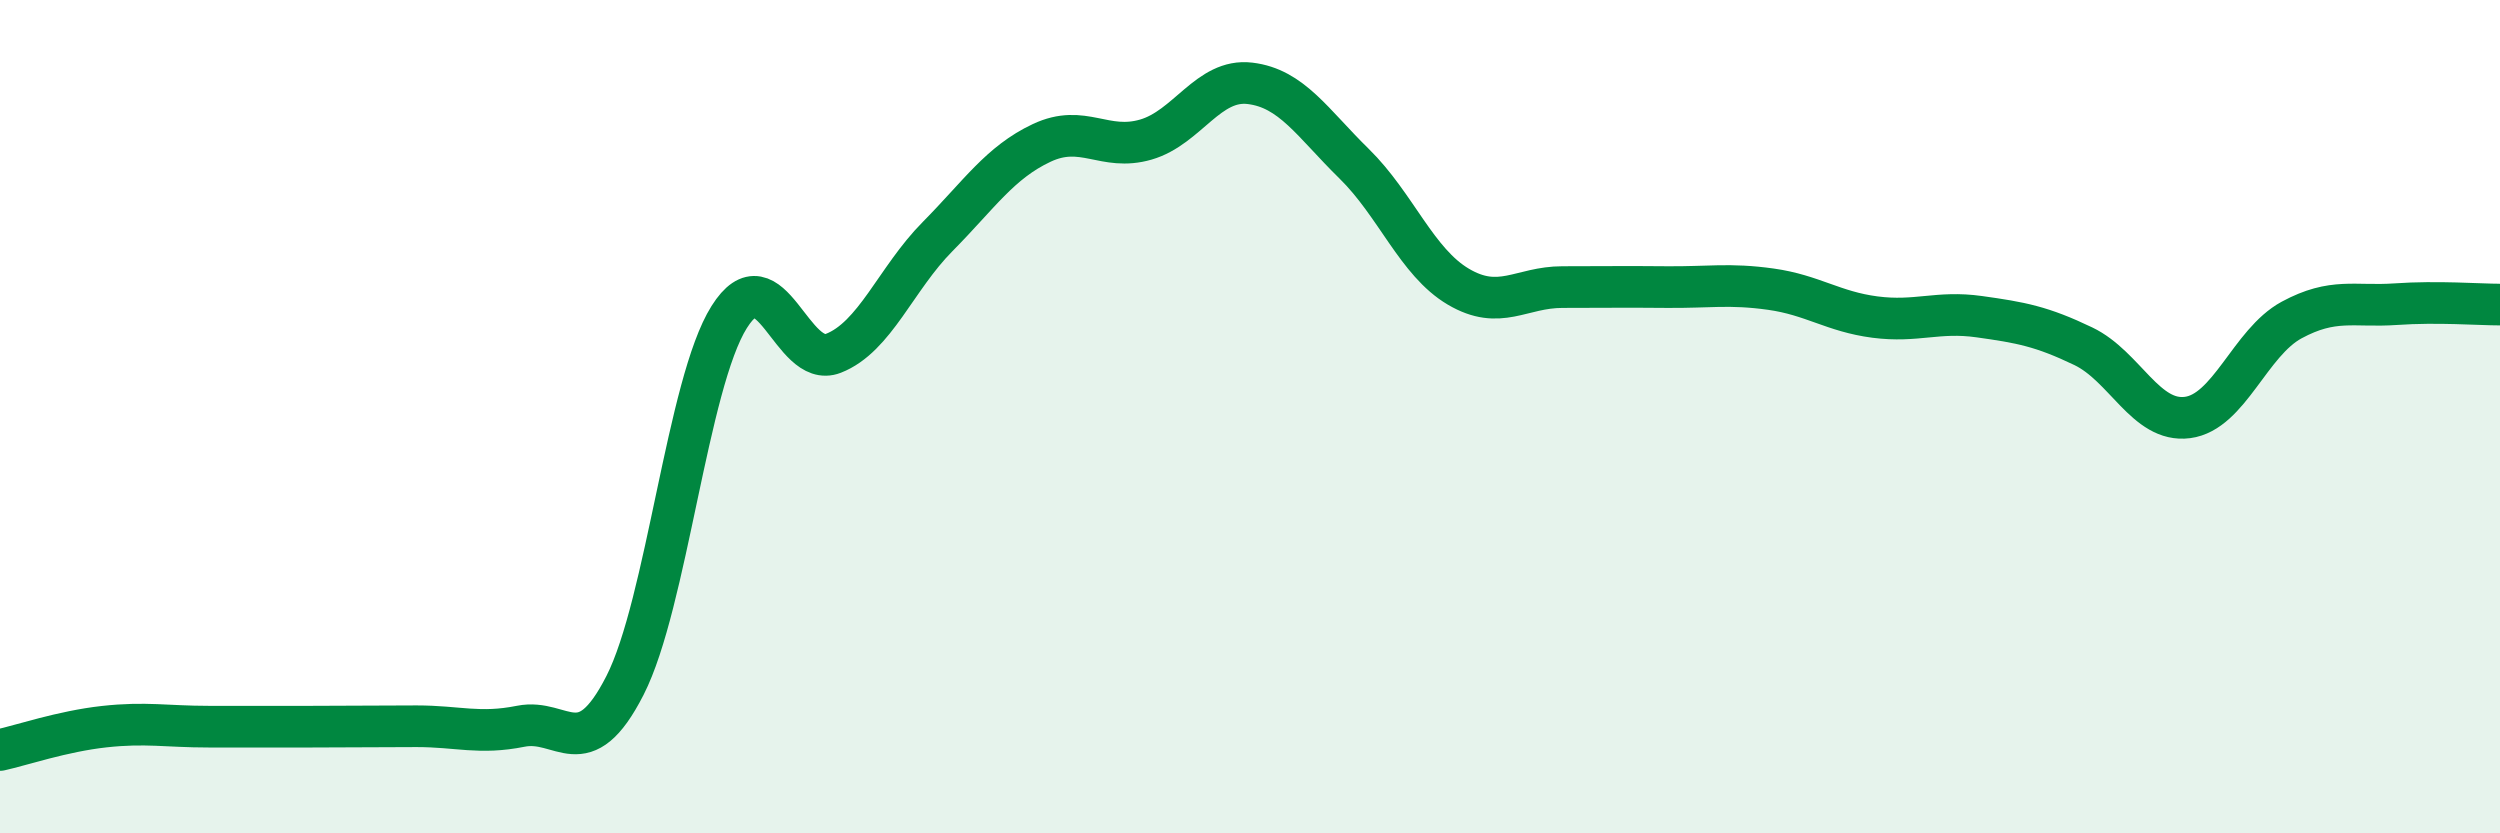
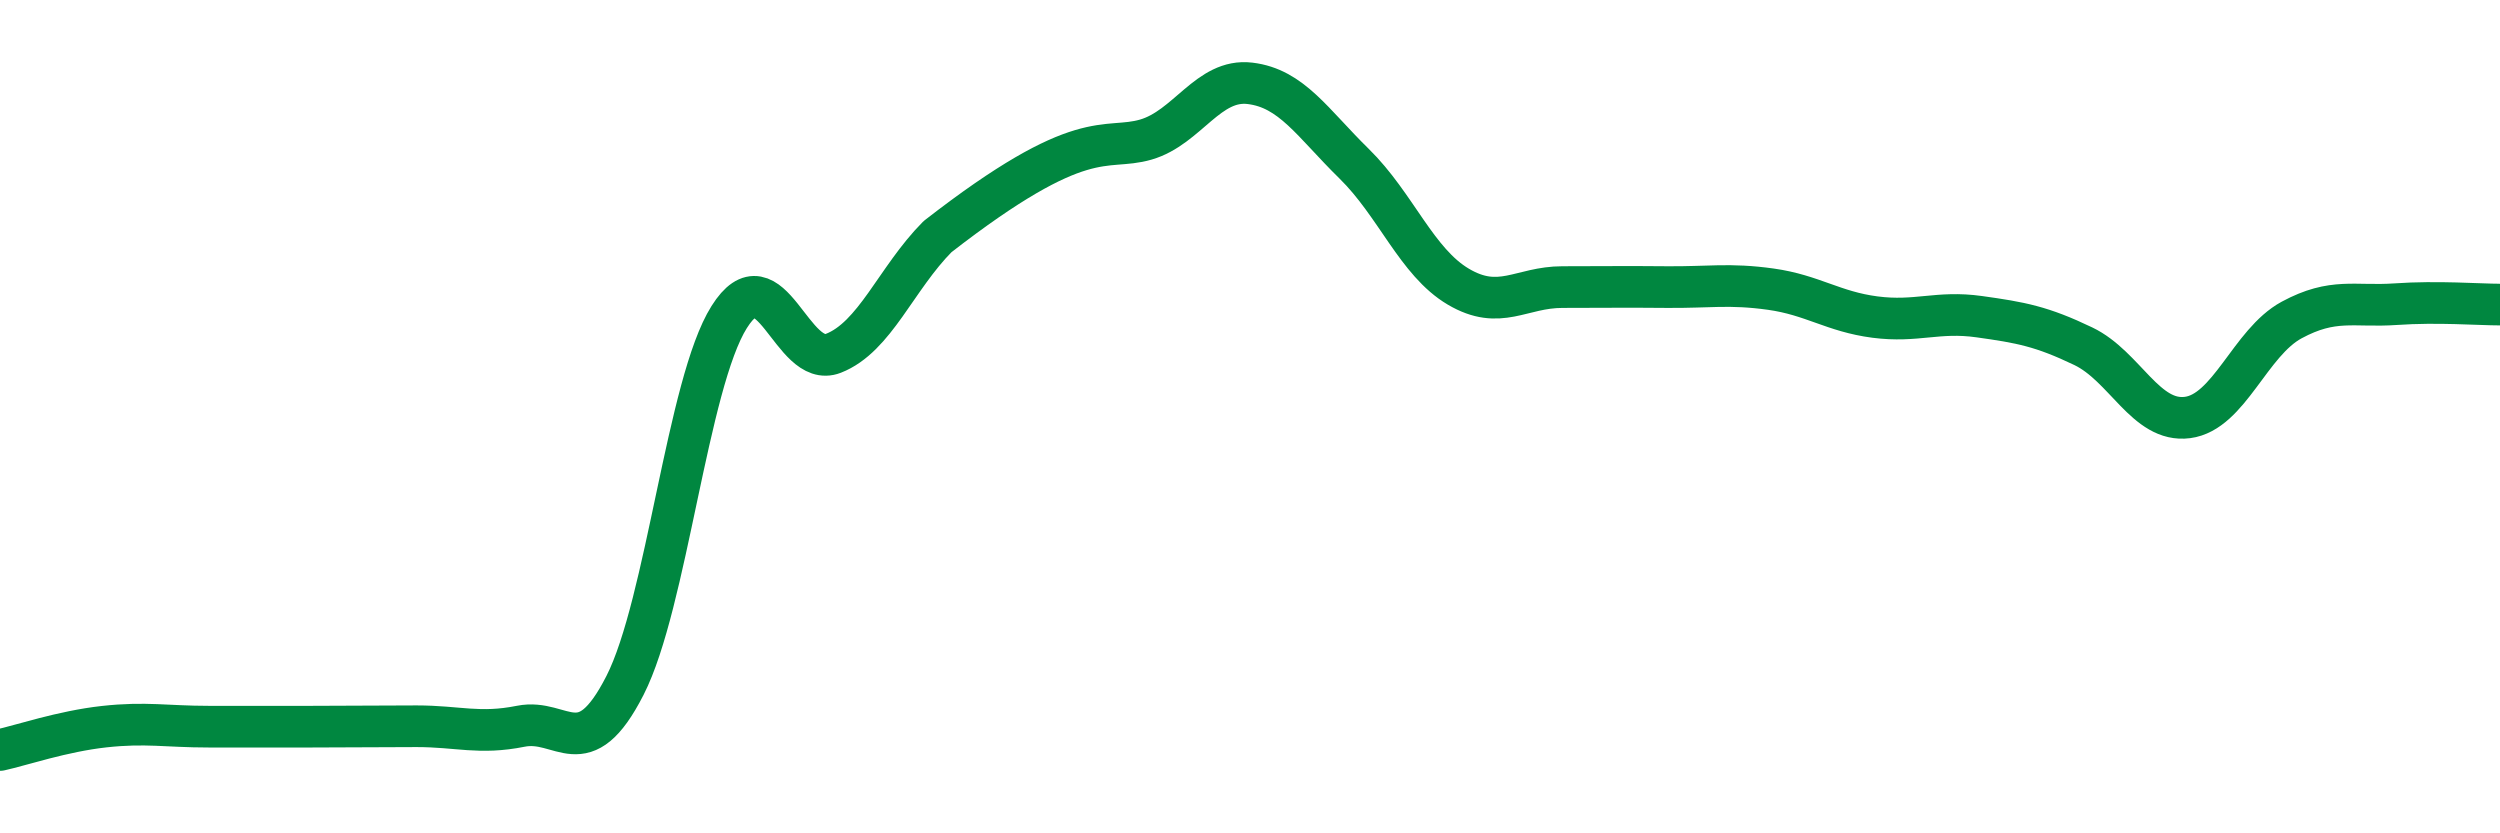
<svg xmlns="http://www.w3.org/2000/svg" width="60" height="20" viewBox="0 0 60 20">
-   <path d="M 0,18 C 0.5,17.89 1.5,17.55 2.5,17.44 C 3.5,17.33 4,17.44 5,17.44 C 6,17.44 6.5,17.44 7.5,17.44 C 8.5,17.44 9,17.43 10,17.43 C 11,17.43 11.5,17.63 12.5,17.43 C 13.5,17.23 14,18.41 15,16.45 C 16,14.49 16.5,9.2 17.5,7.61 C 18.5,6.02 19,8.87 20,8.48 C 21,8.09 21.5,6.69 22.5,5.68 C 23.5,4.67 24,3.9 25,3.43 C 26,2.96 26.5,3.64 27.5,3.35 C 28.5,3.06 29,1.88 30,2 C 31,2.12 31.5,2.95 32.5,3.93 C 33.5,4.91 34,6.29 35,6.88 C 36,7.47 36.5,6.89 37.5,6.89 C 38.5,6.89 39,6.88 40,6.89 C 41,6.9 41.5,6.8 42.5,6.94 C 43.5,7.08 44,7.48 45,7.61 C 46,7.74 46.5,7.46 47.5,7.6 C 48.5,7.74 49,7.83 50,8.31 C 51,8.79 51.5,10.15 52.5,10.02 C 53.5,9.89 54,8.22 55,7.68 C 56,7.14 56.5,7.37 57.5,7.3 C 58.5,7.23 59.5,7.31 60,7.31L60 20L0 20Z" fill="#008740" opacity="0.1" stroke-linecap="round" stroke-linejoin="round" />
-   <path d="M 0,18 C 0.5,17.89 1.5,17.55 2.5,17.44 C 3.5,17.33 4,17.44 5,17.44 C 6,17.44 6.5,17.44 7.5,17.44 C 8.5,17.44 9,17.43 10,17.43 C 11,17.43 11.5,17.63 12.5,17.43 C 13.5,17.23 14,18.41 15,16.45 C 16,14.49 16.5,9.2 17.5,7.61 C 18.5,6.02 19,8.87 20,8.48 C 21,8.09 21.5,6.69 22.5,5.68 C 23.5,4.67 24,3.9 25,3.43 C 26,2.96 26.5,3.64 27.5,3.35 C 28.5,3.06 29,1.88 30,2 C 31,2.12 31.5,2.95 32.5,3.93 C 33.5,4.91 34,6.29 35,6.88 C 36,7.47 36.5,6.89 37.5,6.89 C 38.5,6.89 39,6.88 40,6.89 C 41,6.9 41.5,6.8 42.5,6.94 C 43.5,7.08 44,7.48 45,7.61 C 46,7.74 46.5,7.46 47.5,7.6 C 48.5,7.74 49,7.83 50,8.31 C 51,8.79 51.5,10.15 52.5,10.02 C 53.5,9.89 54,8.22 55,7.68 C 56,7.14 56.5,7.37 57.5,7.3 C 58.5,7.23 59.5,7.31 60,7.31" stroke="#008740" stroke-width="1" fill="none" stroke-linecap="round" stroke-linejoin="round" />
+   <path d="M 0,18 C 0.5,17.89 1.5,17.55 2.5,17.44 C 3.5,17.33 4,17.44 5,17.44 C 6,17.44 6.5,17.44 7.5,17.44 C 8.5,17.44 9,17.43 10,17.43 C 11,17.43 11.5,17.63 12.5,17.43 C 13.5,17.23 14,18.41 15,16.45 C 16,14.49 16.5,9.2 17.5,7.61 C 18.5,6.02 19,8.87 20,8.48 C 21,8.09 21.5,6.69 22.5,5.68 C 26,2.96 26.5,3.64 27.5,3.35 C 28.5,3.06 29,1.88 30,2 C 31,2.12 31.5,2.95 32.5,3.93 C 33.5,4.91 34,6.29 35,6.88 C 36,7.47 36.5,6.89 37.5,6.89 C 38.5,6.89 39,6.88 40,6.89 C 41,6.9 41.5,6.8 42.5,6.94 C 43.5,7.08 44,7.48 45,7.61 C 46,7.74 46.5,7.46 47.5,7.6 C 48.5,7.74 49,7.83 50,8.31 C 51,8.79 51.5,10.15 52.5,10.02 C 53.5,9.89 54,8.22 55,7.68 C 56,7.14 56.5,7.37 57.5,7.3 C 58.5,7.23 59.5,7.31 60,7.31" stroke="#008740" stroke-width="1" fill="none" stroke-linecap="round" stroke-linejoin="round" />
</svg>